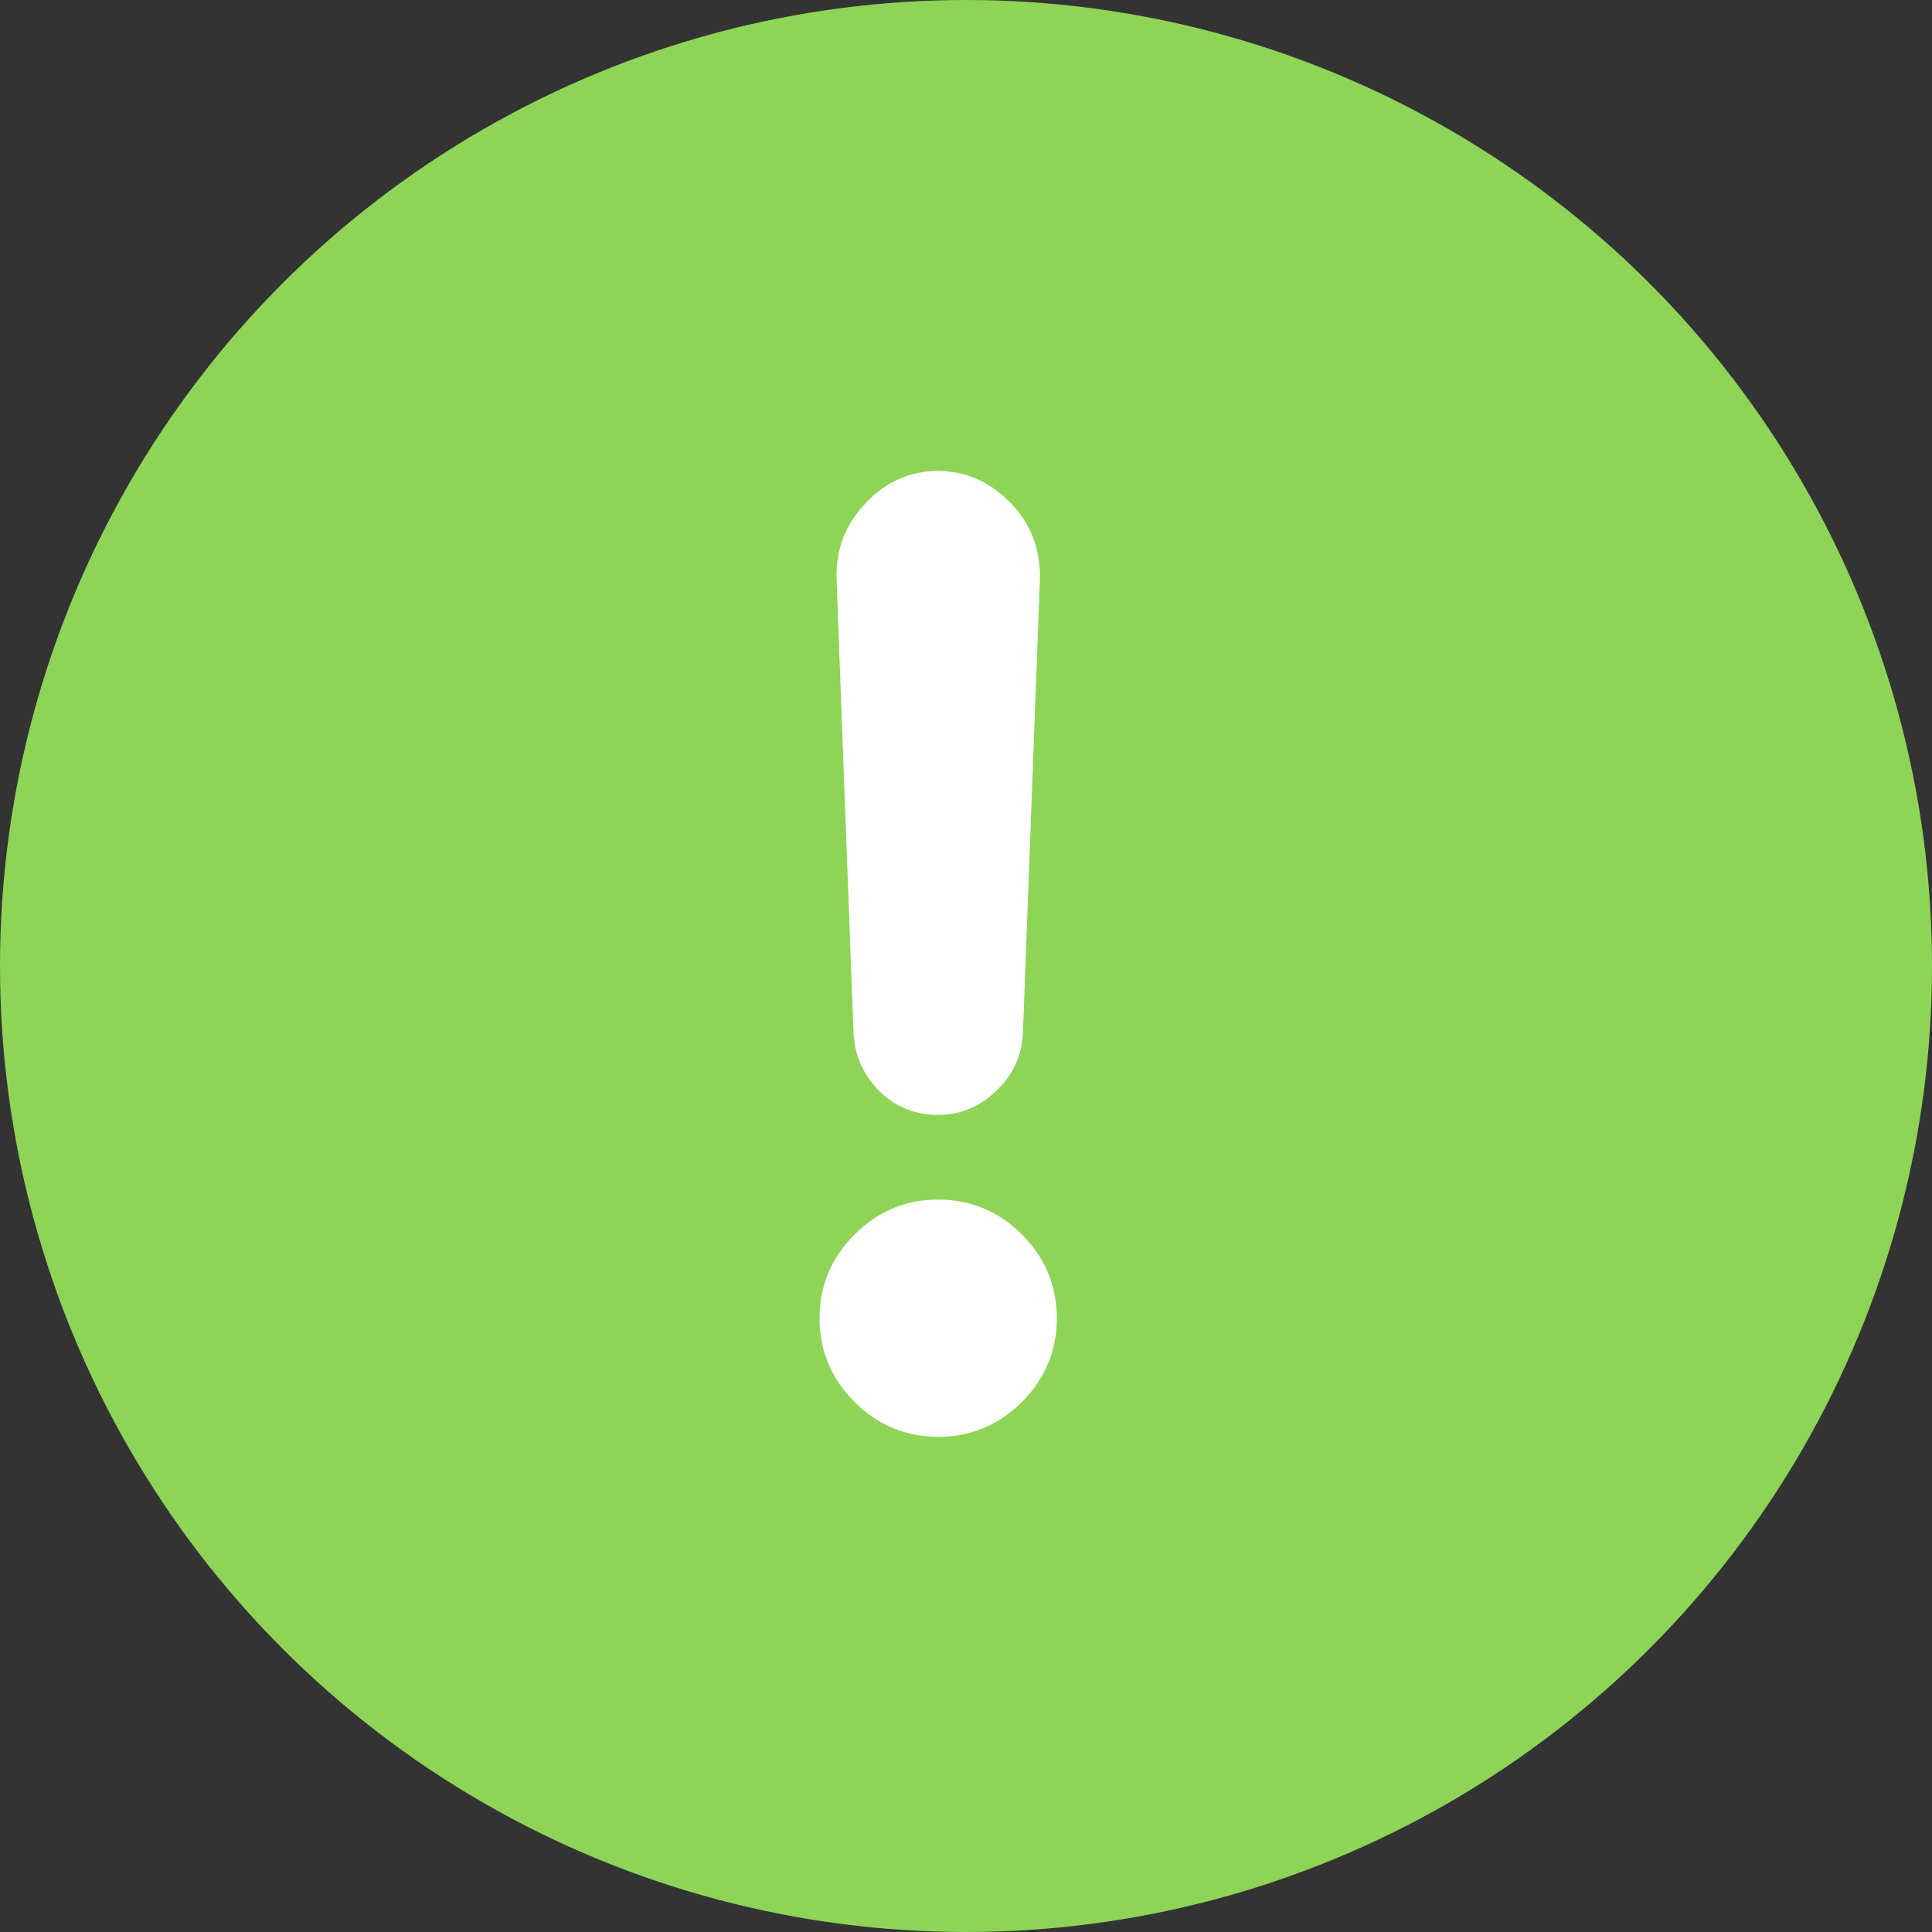
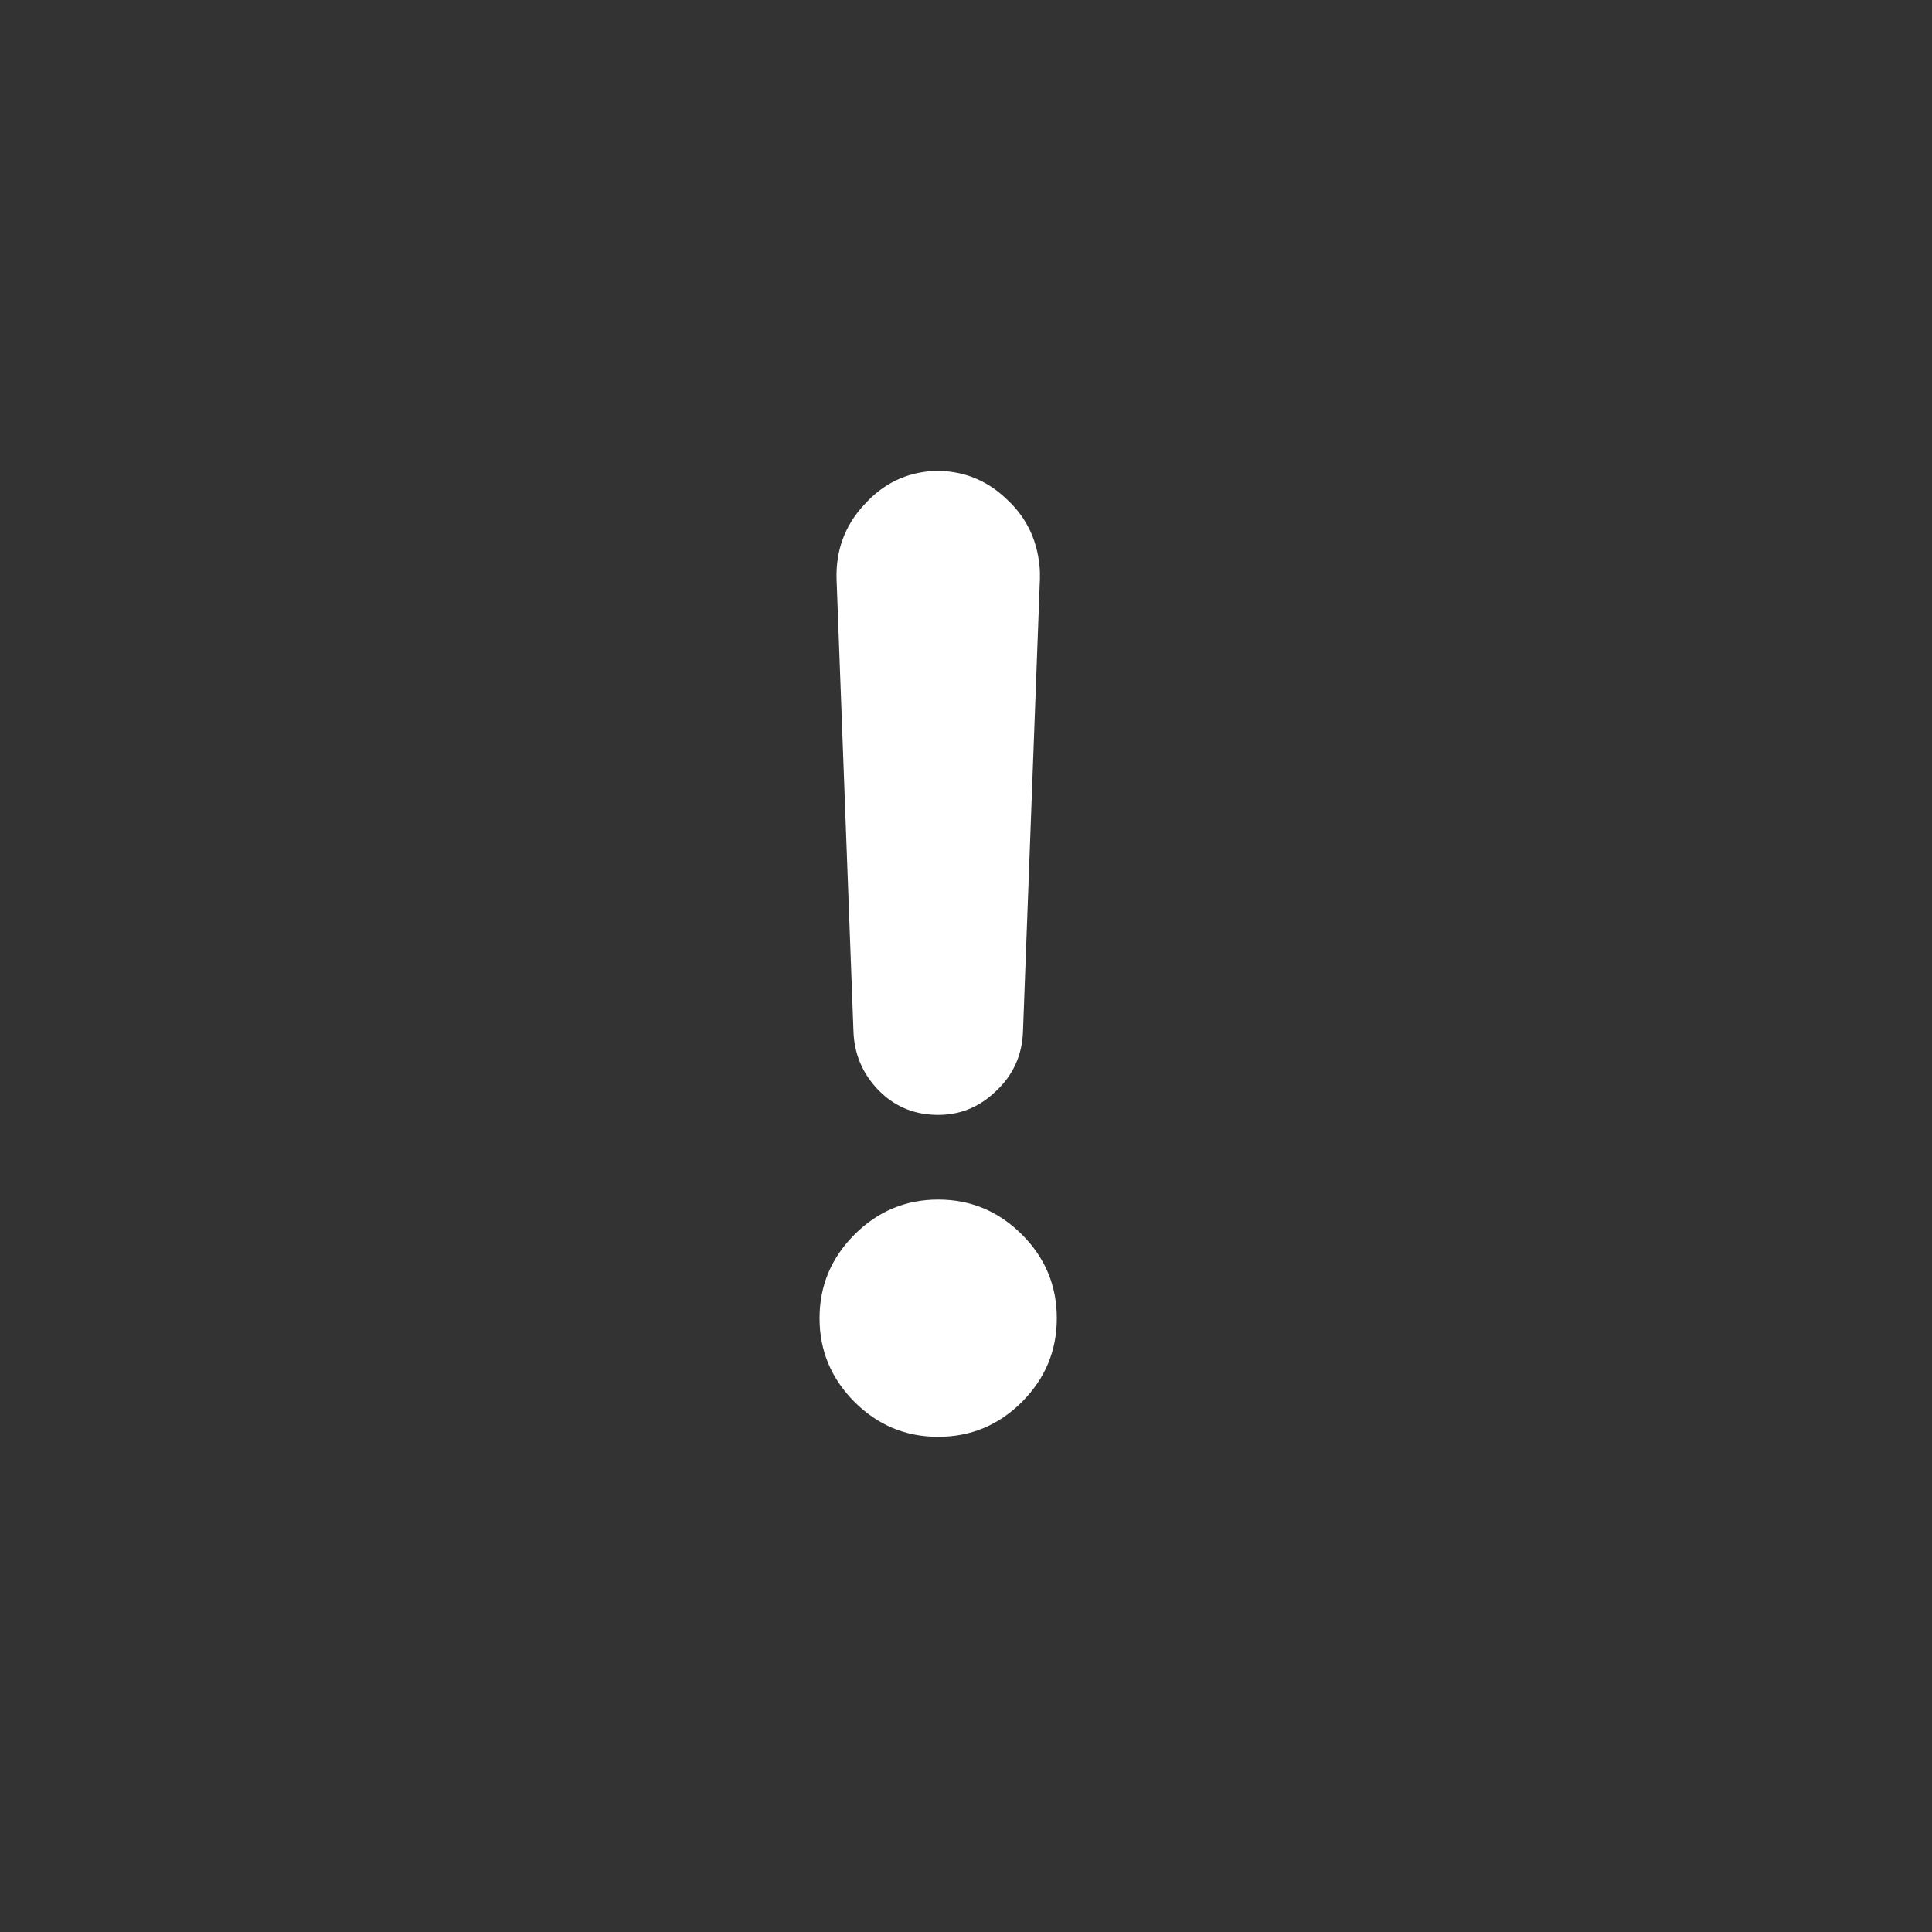
<svg xmlns="http://www.w3.org/2000/svg" width="20" height="20" viewBox="0 0 20 20" fill="none">
  <rect x="0" y="0" width="20" height="20" fill="#333333" stroke="none" />
-   <circle cx="10" cy="10" r="10" fill="#8ED557" />
  <path d="M9.712 12.418C10.049 12.418 10.337 12.539 10.579 12.78C10.82 13.021 10.94 13.31 10.94 13.646C10.94 13.983 10.82 14.271 10.579 14.513C10.337 14.754 10.049 14.874 9.712 14.874C9.376 14.874 9.087 14.754 8.846 14.513C8.605 14.271 8.484 13.983 8.484 13.646C8.484 13.31 8.605 13.021 8.846 12.78C9.087 12.539 9.376 12.418 9.712 12.418ZM9.68 11.541C9.446 11.534 9.248 11.446 9.087 11.278C8.927 11.11 8.843 10.909 8.835 10.675L8.66 5.993C8.652 5.694 8.748 5.438 8.945 5.226C9.142 5.006 9.383 4.89 9.669 4.875C9.961 4.868 10.213 4.966 10.425 5.171C10.637 5.368 10.75 5.617 10.765 5.917C10.765 5.931 10.765 5.946 10.765 5.96C10.765 5.968 10.765 5.979 10.765 5.993L10.59 10.675C10.582 10.924 10.487 11.132 10.305 11.3C10.129 11.468 9.921 11.549 9.68 11.541Z" fill="white" />
</svg>